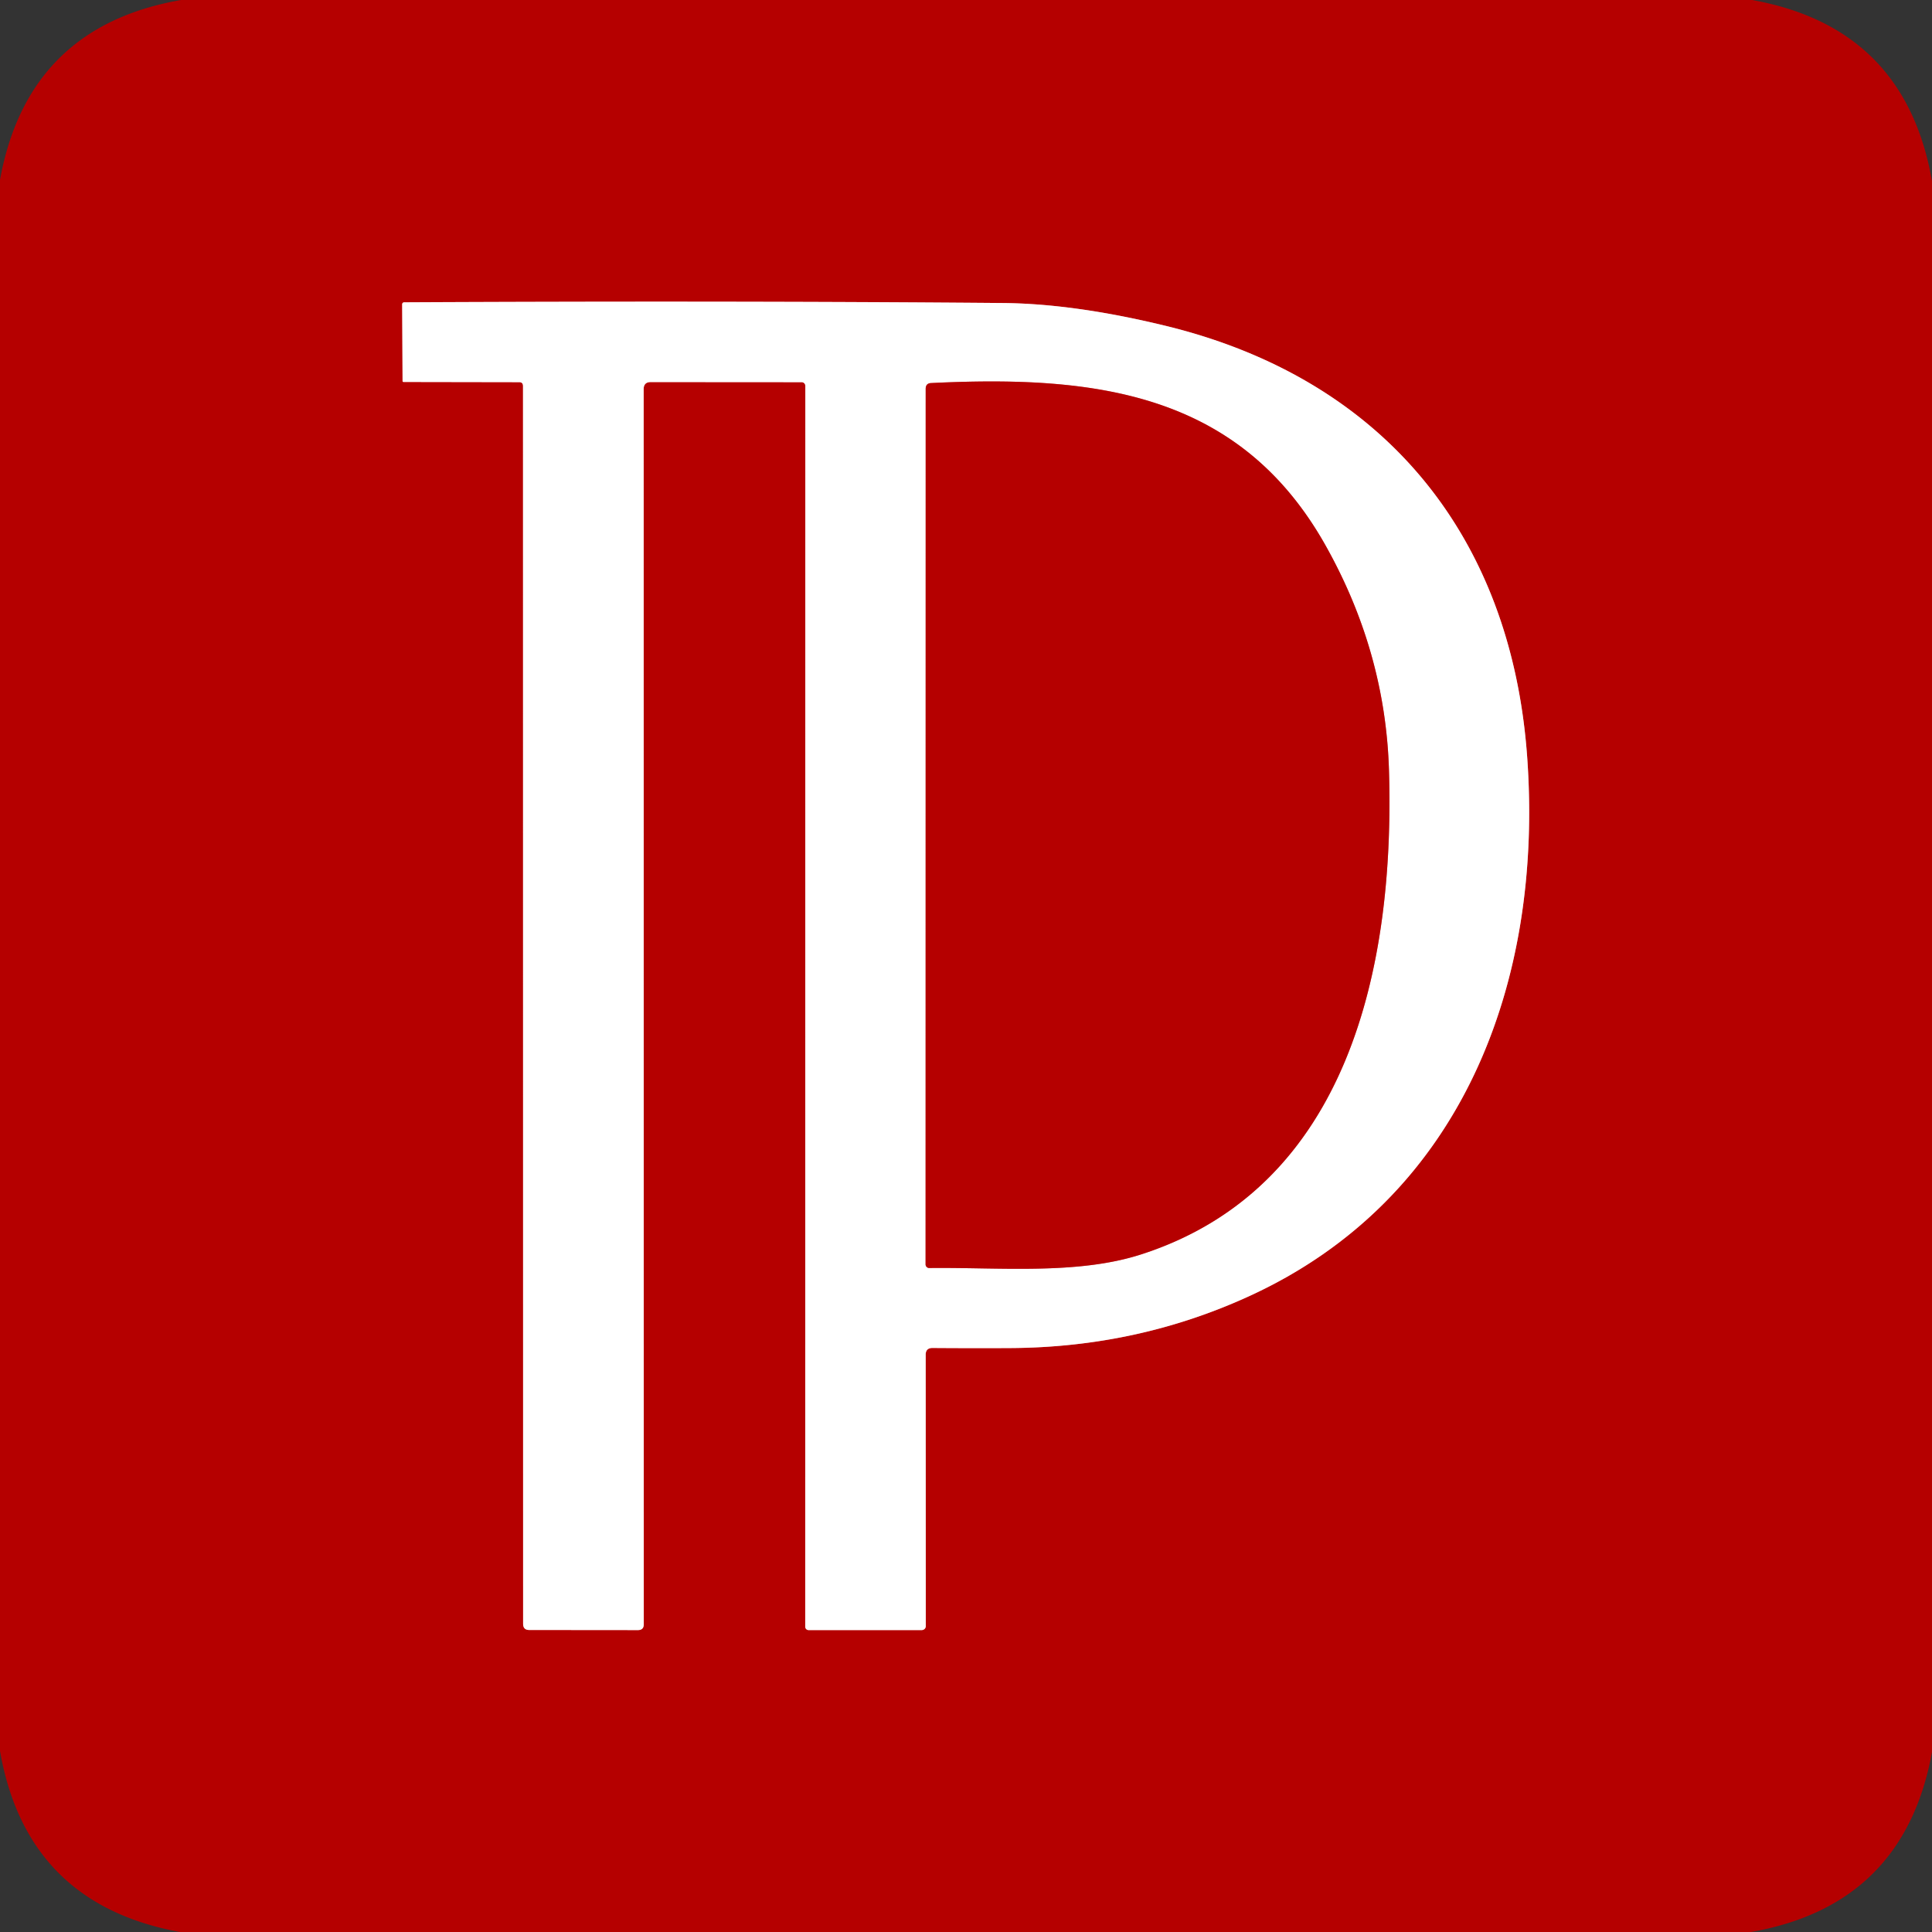
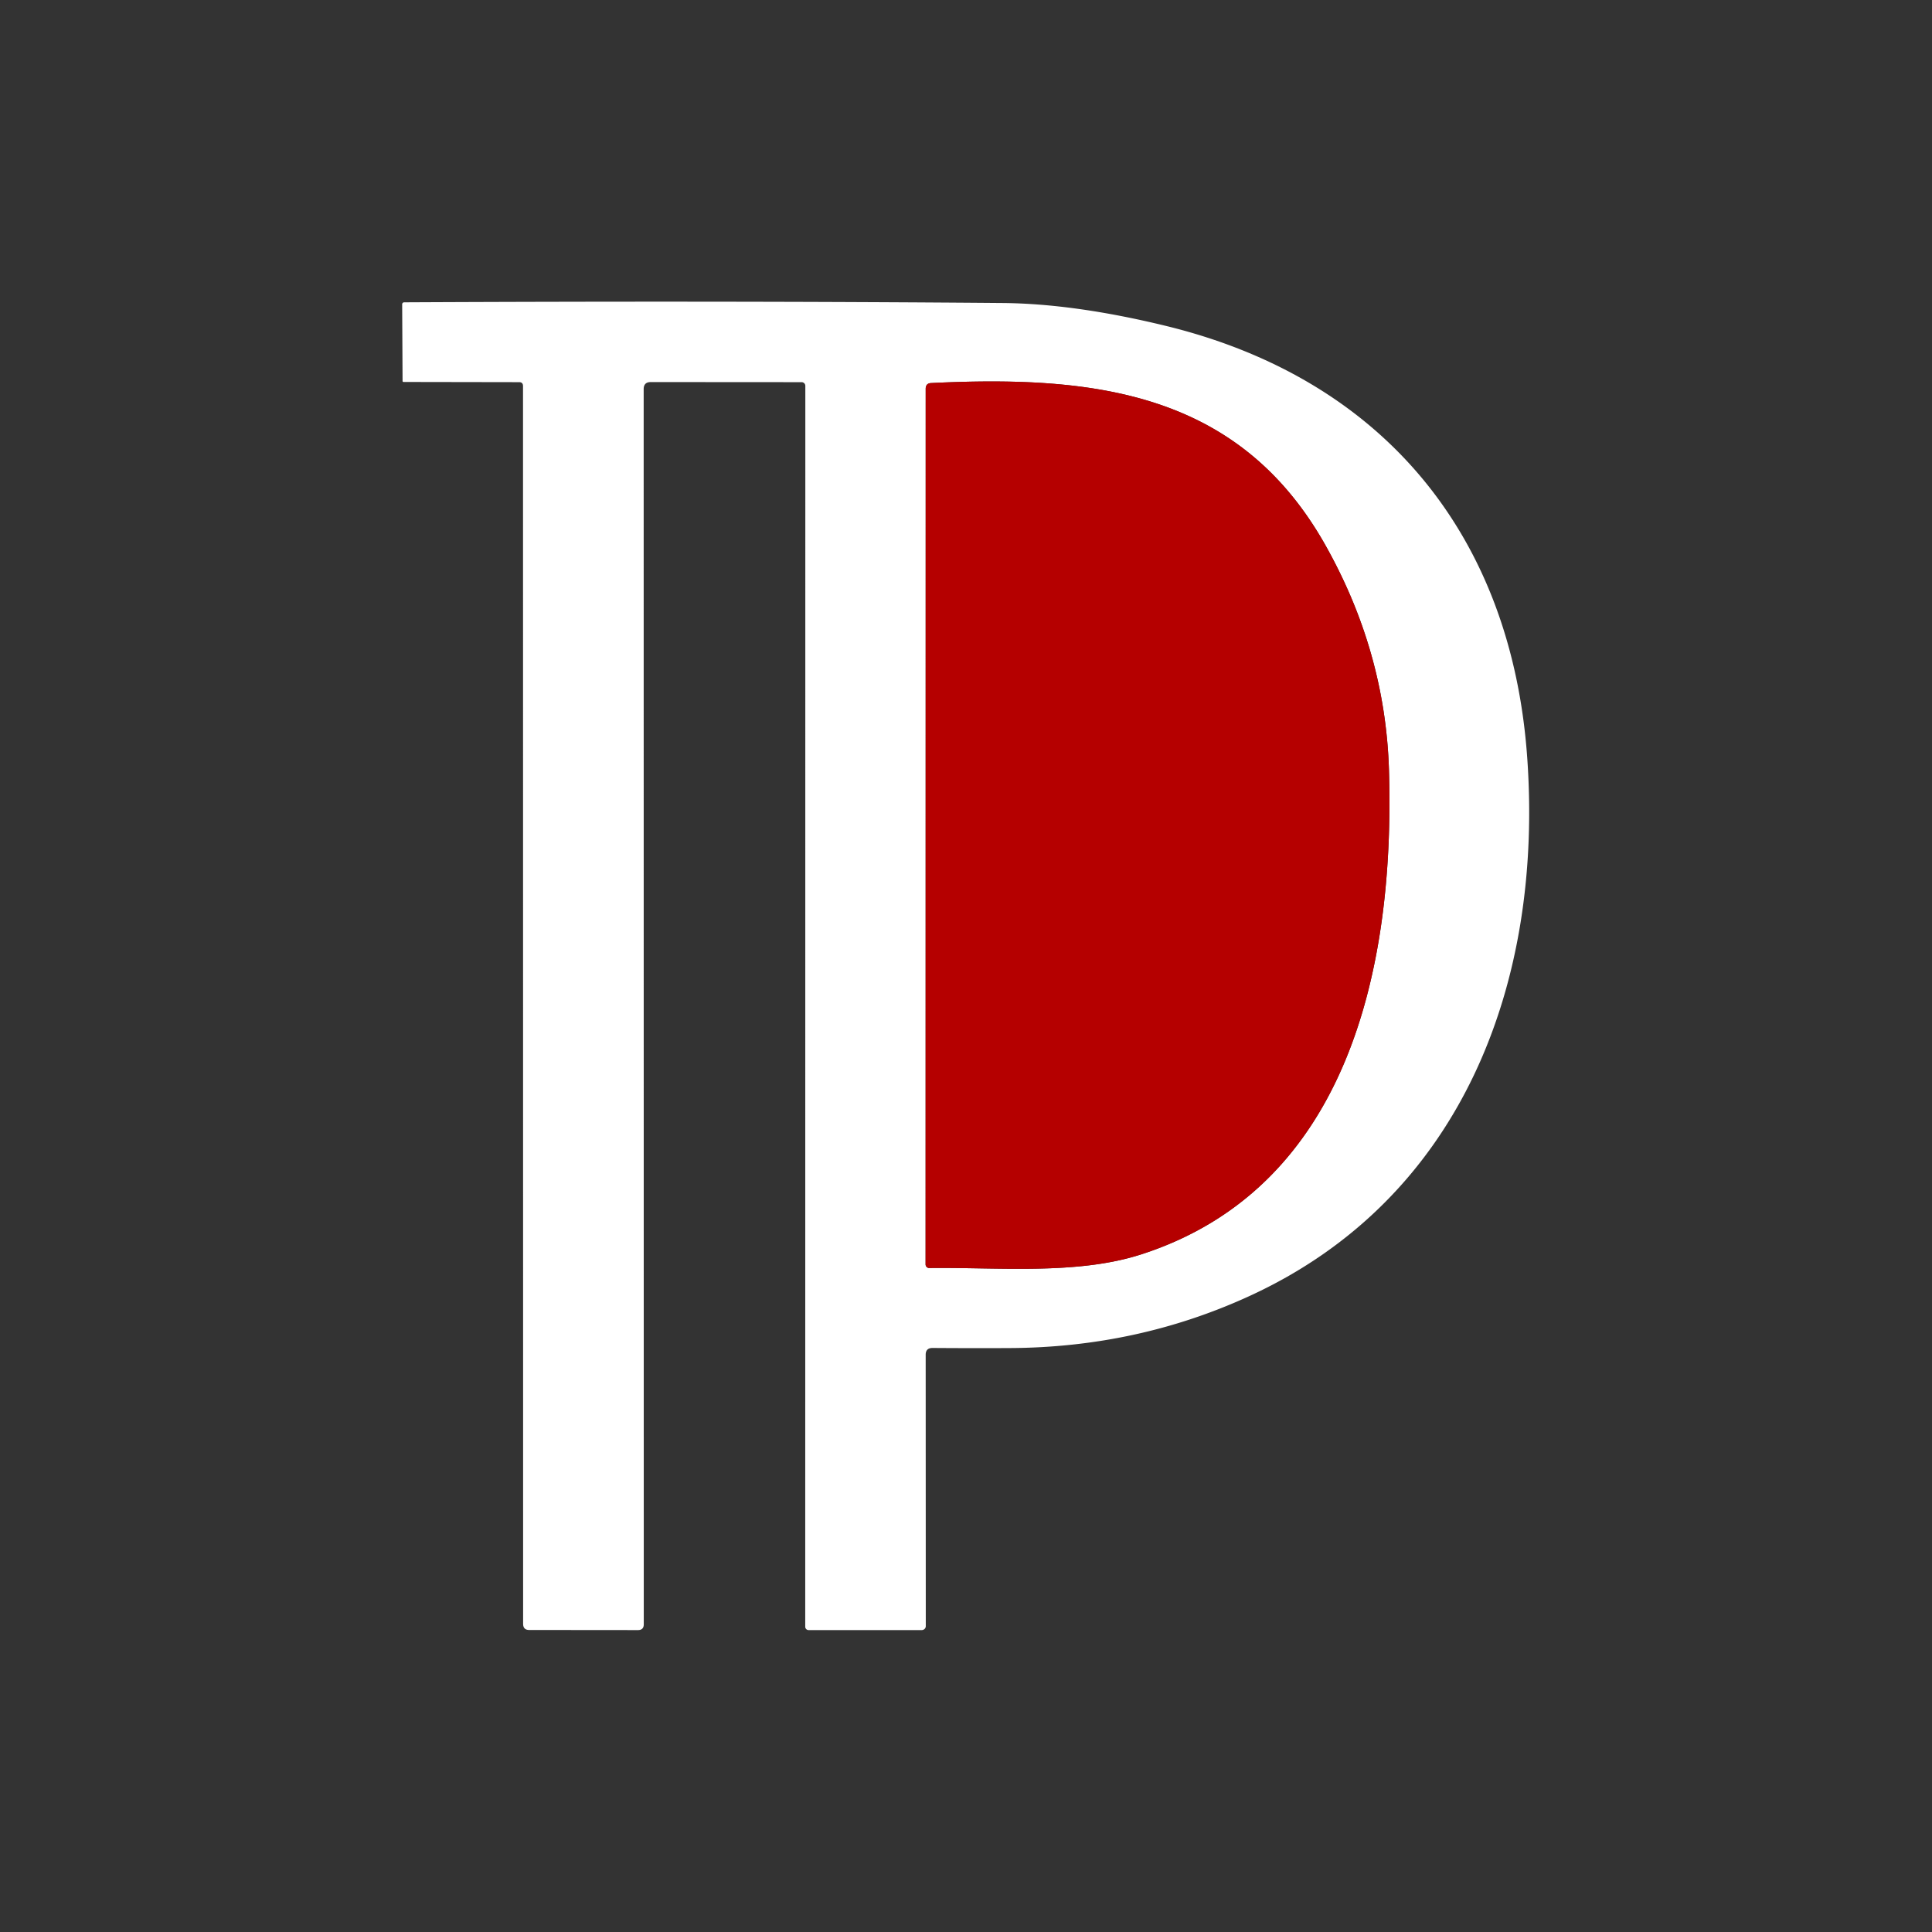
<svg xmlns="http://www.w3.org/2000/svg" version="1.1" viewBox="0.00 0.00 196.00 196.00">
  <rect x="0.00" y="0.00" width="196.00" height="196.00" fill="#333333" stroke="none" />
  <g stroke-width="2.00" fill="none" stroke-linecap="butt">
-     <path stroke="#da8080" vector-effect="non-scaling-stroke" d="   M 66.02 38.76   L 81.32 38.77   A 0.38 0.37 0.0 0 1 81.70 39.14   L 81.69 165.03   A 0.34 0.34 0.0 0 0 82.03 165.37   L 93.51 165.37   A 0.41 0.40 -0.0 0 0 93.92 164.97   L 93.91 137.44   Q 93.91 136.75 94.60 136.75   Q 98.67 136.78 102.45 136.76   Q 115.32 136.70 126.63 131.54   C 148.33 121.66 156.58 99.70 154.93 76.79   C 153.31 54.23 140.24 38.40 118.23 33.05   Q 108.94 30.79 101.63 30.74   Q 74.00 30.51 41.00 30.67   A 0.20 0.20 0.0 0 0 40.80 30.87   L 40.84 38.65   Q 40.84 38.75 40.95 38.75   L 52.67 38.77   Q 53.06 38.77 53.06 39.17   L 53.07 164.73   Q 53.07 165.36 53.69 165.36   L 64.72 165.37   Q 65.31 165.37 65.31 164.78   L 65.30 39.48   Q 65.30 38.76 66.02 38.76" />
-     <path stroke="#da8080" vector-effect="non-scaling-stroke" d="   M 115.76 127.26   C 136.97 120.43 141.51 97.78 140.91 78.11   Q 140.54 66.05 134.40 55.20   C 125.66 39.79 111.07 38.05 94.47 38.86   Q 93.91 38.88 93.91 39.45   L 93.90 128.27   A 0.37 0.37 0.0 0 0 94.27 128.64   C 101.28 128.55 109.25 129.36 115.76 127.26" />
-   </g>
-   <path fill="#b50000" d="   M 18.37 0.00   L 177.75 0.00   Q 193.28 2.79 196.00 18.37   L 196.00 177.75   Q 193.16 193.29 177.63 196.00   L 18.25 196.00   Q 2.70 193.15 0.00 177.63   L 0.00 18.25   Q 2.82 2.70 18.37 0.00   Z   M 66.02 38.76   L 81.32 38.77   A 0.38 0.37 0.0 0 1 81.70 39.14   L 81.69 165.03   A 0.34 0.34 0.0 0 0 82.03 165.37   L 93.51 165.37   A 0.41 0.40 -0.0 0 0 93.92 164.97   L 93.91 137.44   Q 93.91 136.75 94.60 136.75   Q 98.67 136.78 102.45 136.76   Q 115.32 136.70 126.63 131.54   C 148.33 121.66 156.58 99.70 154.93 76.79   C 153.31 54.23 140.24 38.40 118.23 33.05   Q 108.94 30.79 101.63 30.74   Q 74.00 30.51 41.00 30.67   A 0.20 0.20 0.0 0 0 40.80 30.87   L 40.84 38.65   Q 40.84 38.75 40.95 38.75   L 52.67 38.77   Q 53.06 38.77 53.06 39.17   L 53.07 164.73   Q 53.07 165.36 53.69 165.36   L 64.72 165.37   Q 65.31 165.37 65.31 164.78   L 65.30 39.48   Q 65.30 38.76 66.02 38.76   Z" />
+     </g>
  <path fill="#ffffff" d="   M 65.30 39.48   L 65.31 164.78   Q 65.31 165.37 64.72 165.37   L 53.69 165.36   Q 53.07 165.36 53.07 164.73   L 53.06 39.17   Q 53.06 38.77 52.67 38.77   L 40.95 38.75   Q 40.84 38.75 40.84 38.65   L 40.80 30.87   A 0.20 0.20 0.0 0 1 41.00 30.67   Q 74.00 30.51 101.63 30.74   Q 108.94 30.79 118.23 33.05   C 140.24 38.40 153.31 54.23 154.93 76.79   C 156.58 99.70 148.33 121.66 126.63 131.54   Q 115.32 136.70 102.45 136.76   Q 98.67 136.78 94.60 136.75   Q 93.91 136.75 93.91 137.44   L 93.92 164.97   A 0.41 0.40 0.0 0 1 93.51 165.37   L 82.03 165.37   A 0.34 0.34 0.0 0 1 81.69 165.03   L 81.70 39.14   A 0.38 0.37 -0.0 0 0 81.32 38.77   L 66.02 38.76   Q 65.30 38.76 65.30 39.48   Z   M 115.76 127.26   C 136.97 120.43 141.51 97.78 140.91 78.11   Q 140.54 66.05 134.40 55.20   C 125.66 39.79 111.07 38.05 94.47 38.86   Q 93.91 38.88 93.91 39.45   L 93.90 128.27   A 0.37 0.37 0.0 0 0 94.27 128.64   C 101.28 128.55 109.25 129.36 115.76 127.26   Z" />
  <path fill="#b50000" d="   M 140.91 78.11   C 141.51 97.78 136.97 120.43 115.76 127.26   C 109.25 129.36 101.28 128.55 94.27 128.64   A 0.37 0.37 0.0 0 1 93.90 128.27   L 93.91 39.45   Q 93.91 38.88 94.47 38.86   C 111.07 38.05 125.66 39.79 134.40 55.20   Q 140.54 66.05 140.91 78.11   Z" />
</svg>